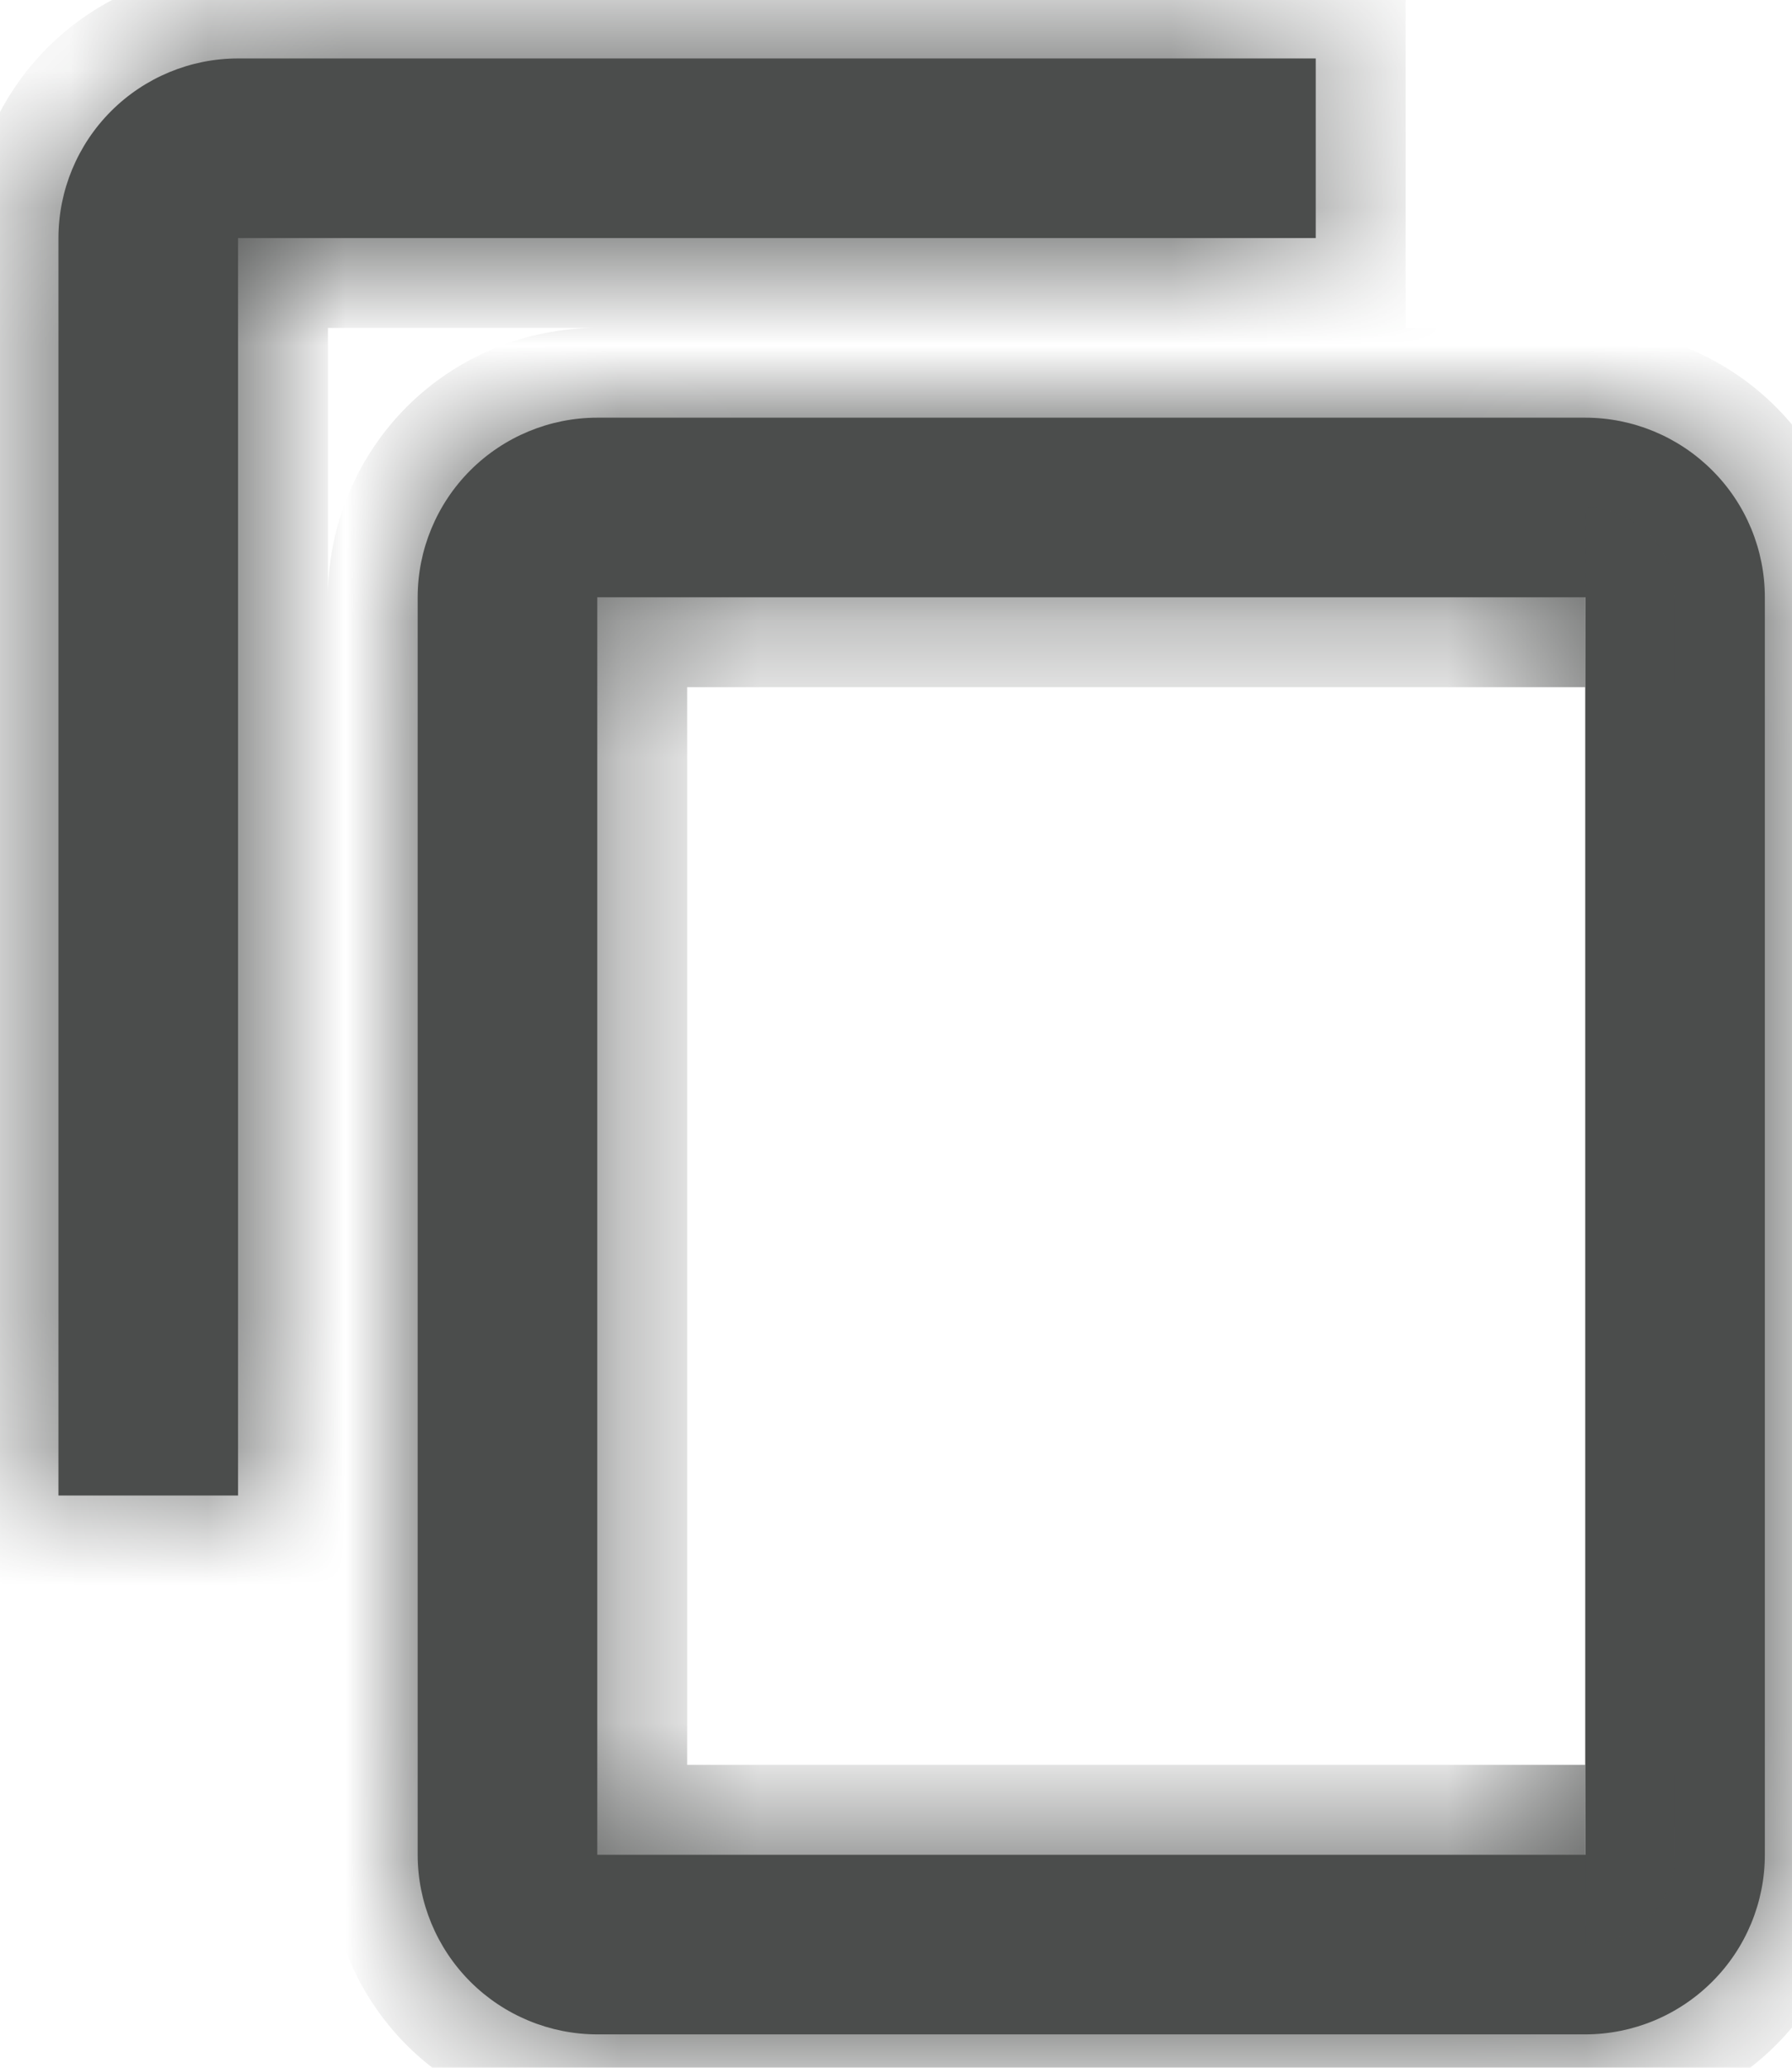
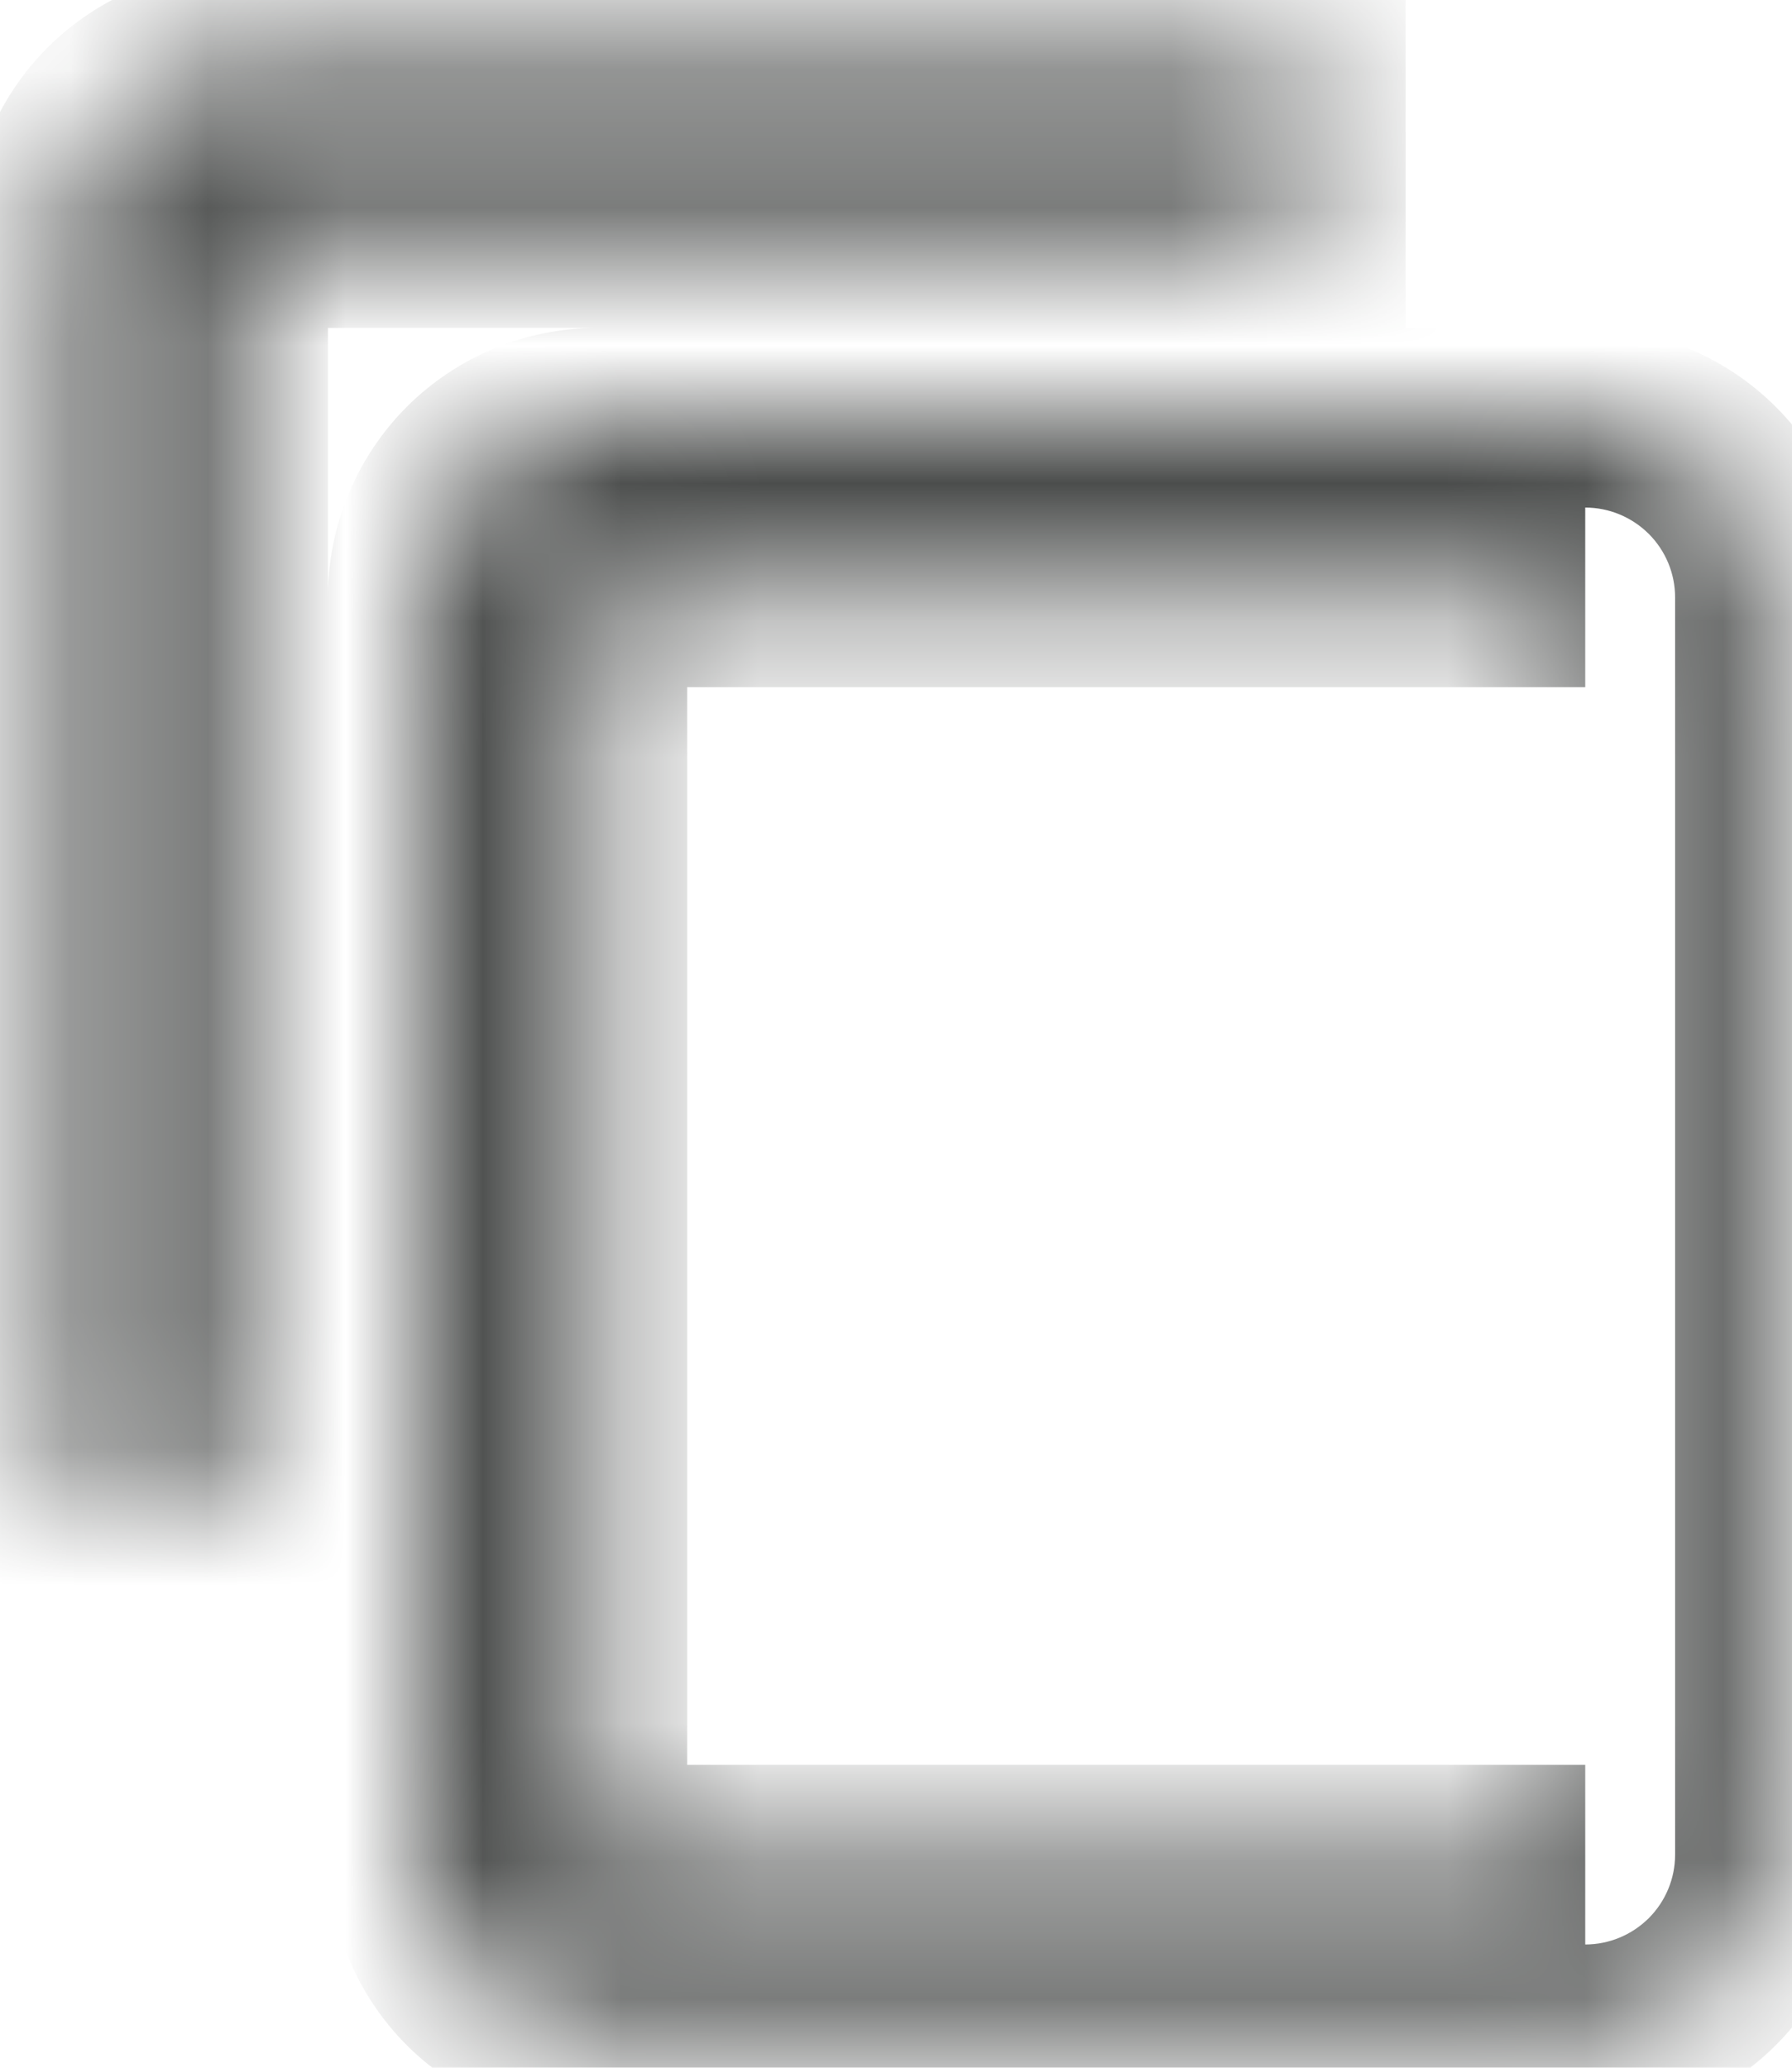
<svg xmlns="http://www.w3.org/2000/svg" width="13" height="15" viewBox="0 0 13 15" fill="none">
  <mask id="path-1-inside-1_152_3423" fill="white">
    <path d="M11.5 13.455H4.333V4.333H11.5M11.5 3.03H4.333C3.988 3.03 3.656 3.168 3.412 3.412C3.168 3.656 3.03 3.988 3.03 4.333V13.455C3.03 13.8 3.168 14.132 3.412 14.376C3.656 14.62 3.988 14.758 4.333 14.758H11.5C11.846 14.758 12.177 14.62 12.421 14.376C12.666 14.132 12.803 13.8 12.803 13.455V4.333C12.803 3.988 12.666 3.656 12.421 3.412C12.177 3.168 11.846 3.03 11.5 3.03ZM9.545 0.424H1.727C1.382 0.424 1.05 0.562 0.806 0.806C0.562 1.05 0.424 1.382 0.424 1.727V10.849H1.727V1.727H9.545V0.424Z" />
  </mask>
-   <path d="M11.5 13.455H4.333V4.333H11.5M11.5 3.03H4.333C3.988 3.03 3.656 3.168 3.412 3.412C3.168 3.656 3.03 3.988 3.03 4.333V13.455C3.03 13.8 3.168 14.132 3.412 14.376C3.656 14.62 3.988 14.758 4.333 14.758H11.5C11.846 14.758 12.177 14.62 12.421 14.376C12.666 14.132 12.803 13.8 12.803 13.455V4.333C12.803 3.988 12.666 3.656 12.421 3.412C12.177 3.168 11.846 3.03 11.5 3.03ZM9.545 0.424H1.727C1.382 0.424 1.05 0.562 0.806 0.806C0.562 1.05 0.424 1.382 0.424 1.727V10.849H1.727V1.727H9.545V0.424Z" fill="#4B4D4C" />
  <path d="M4.333 13.455H3.682V14.106H4.333V13.455ZM4.333 4.333V3.682H3.682V4.333H4.333ZM11.5 3.03V2.379V3.03ZM4.333 3.03V2.379V3.03ZM3.03 4.333H2.379H3.03ZM3.03 13.455H2.379H3.03ZM9.545 0.424H10.197V-0.227H9.545V0.424ZM1.727 0.424V-0.227V0.424ZM0.424 1.727H-0.227H0.424ZM0.424 10.849H-0.227V11.5H0.424V10.849ZM1.727 10.849V11.5H2.379V10.849H1.727ZM1.727 1.727V1.076H1.076V1.727H1.727ZM9.545 1.727V2.379H10.197V1.727H9.545ZM11.5 12.803H4.333V14.106H11.5V12.803ZM4.985 13.455V4.333H3.682V13.455H4.985ZM4.333 4.985H11.5V3.682H4.333V4.985ZM11.5 2.379H4.333V3.682H11.5V2.379ZM4.333 2.379C3.815 2.379 3.318 2.585 2.951 2.951L3.873 3.873C3.995 3.751 4.161 3.682 4.333 3.682L4.333 2.379ZM2.951 2.951C2.585 3.318 2.379 3.815 2.379 4.333H3.682C3.682 4.161 3.75 3.995 3.873 3.873L2.951 2.951ZM2.379 4.333V13.455H3.682V4.333H2.379ZM2.379 13.455C2.379 13.973 2.585 14.47 2.951 14.837L3.873 13.915C3.75 13.793 3.682 13.627 3.682 13.455H2.379ZM2.951 14.837C3.318 15.203 3.815 15.409 4.333 15.409V14.106C4.161 14.106 3.995 14.037 3.873 13.915L2.951 14.837ZM4.333 15.409H11.5V14.106H4.333V15.409ZM11.5 15.409C12.018 15.409 12.515 15.203 12.882 14.837L11.961 13.915C11.838 14.037 11.673 14.106 11.5 14.106V15.409ZM12.882 14.837C13.249 14.47 13.455 13.973 13.455 13.455H12.152C12.152 13.627 12.083 13.793 11.961 13.915L12.882 14.837ZM13.455 13.455V4.333H12.152V13.455H13.455ZM13.455 4.333C13.455 3.815 13.249 3.318 12.882 2.951L11.961 3.873C12.083 3.995 12.152 4.161 12.152 4.333H13.455ZM12.882 2.951C12.515 2.585 12.018 2.379 11.5 2.379V3.682C11.673 3.682 11.838 3.751 11.961 3.873L12.882 2.951ZM9.545 -0.227H1.727V1.076H9.545V-0.227ZM1.727 -0.227C1.209 -0.227 0.712 -0.021 0.345 0.345L1.267 1.267C1.389 1.144 1.554 1.076 1.727 1.076V-0.227ZM0.345 0.345C-0.021 0.712 -0.227 1.209 -0.227 1.727H1.076C1.076 1.555 1.144 1.389 1.267 1.267L0.345 0.345ZM-0.227 1.727V10.849H1.076V1.727H-0.227ZM0.424 11.5H1.727V10.197H0.424V11.5ZM2.379 10.849V1.727H1.076V10.849H2.379ZM1.727 2.379H9.545V1.076H1.727V2.379ZM10.197 1.727V0.424H8.894V1.727H10.197Z" fill="#4B4D4C" mask="url(#path-1-inside-1_152_3423)" />
</svg>